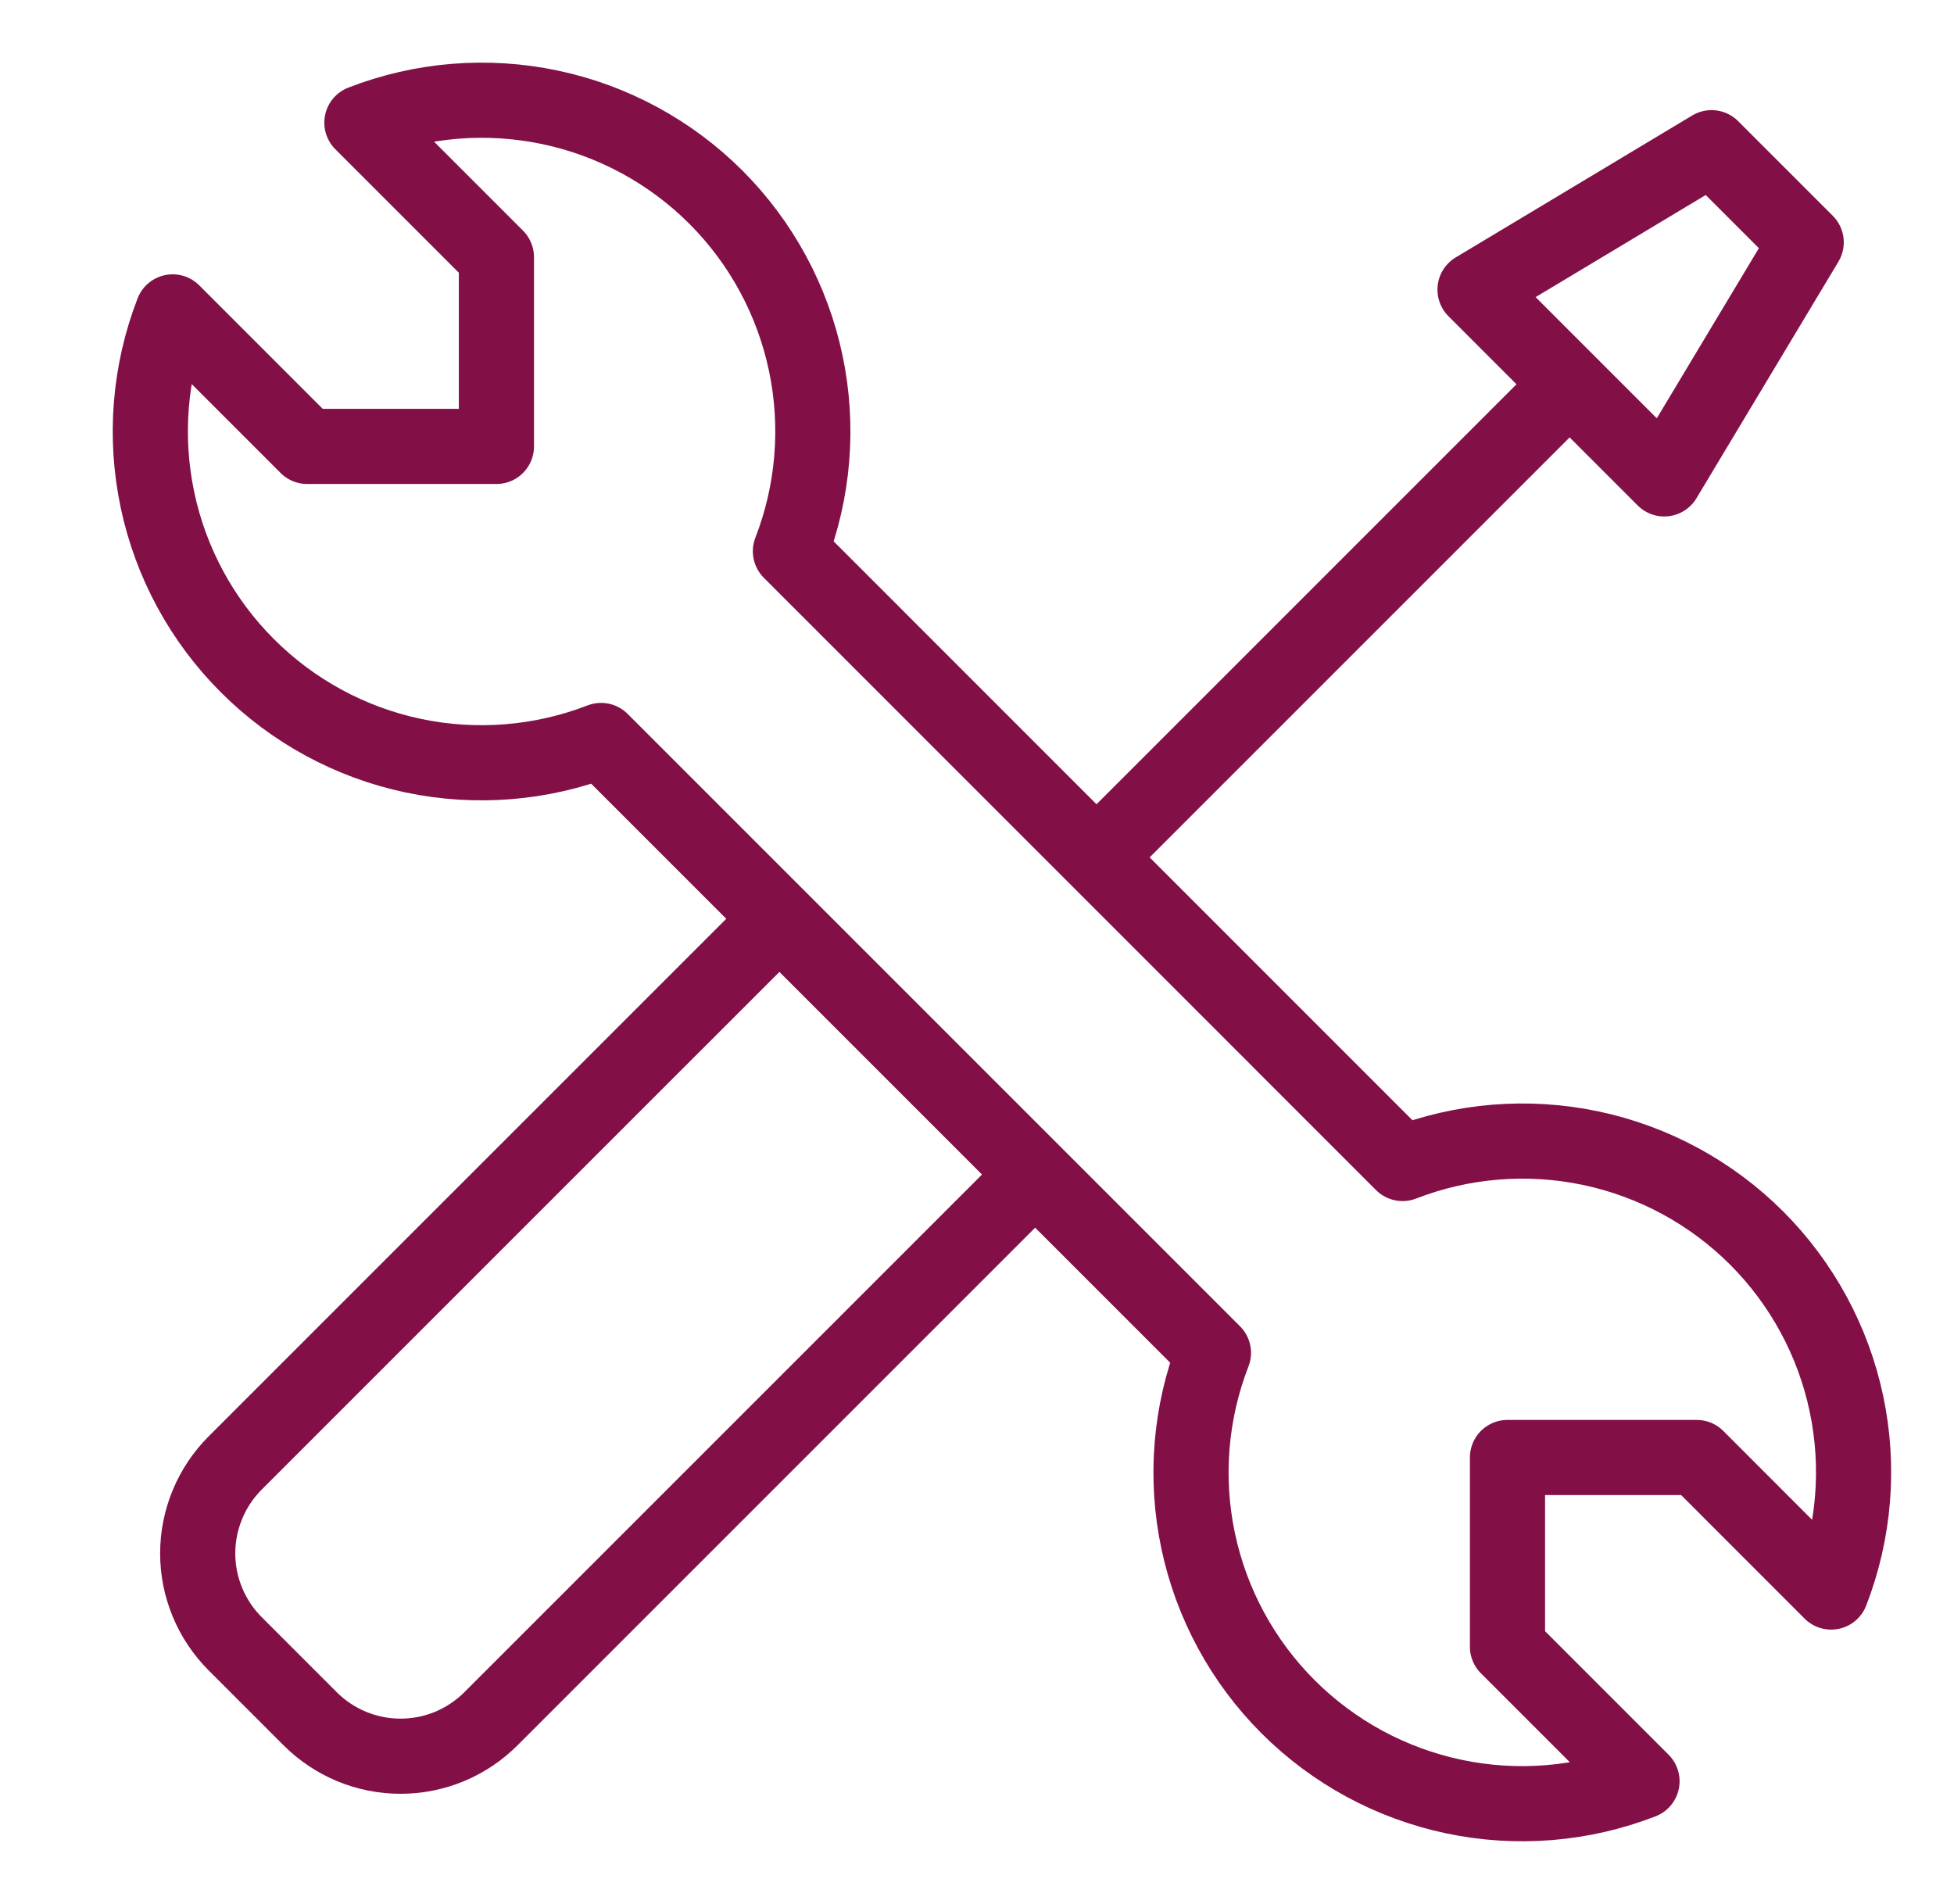
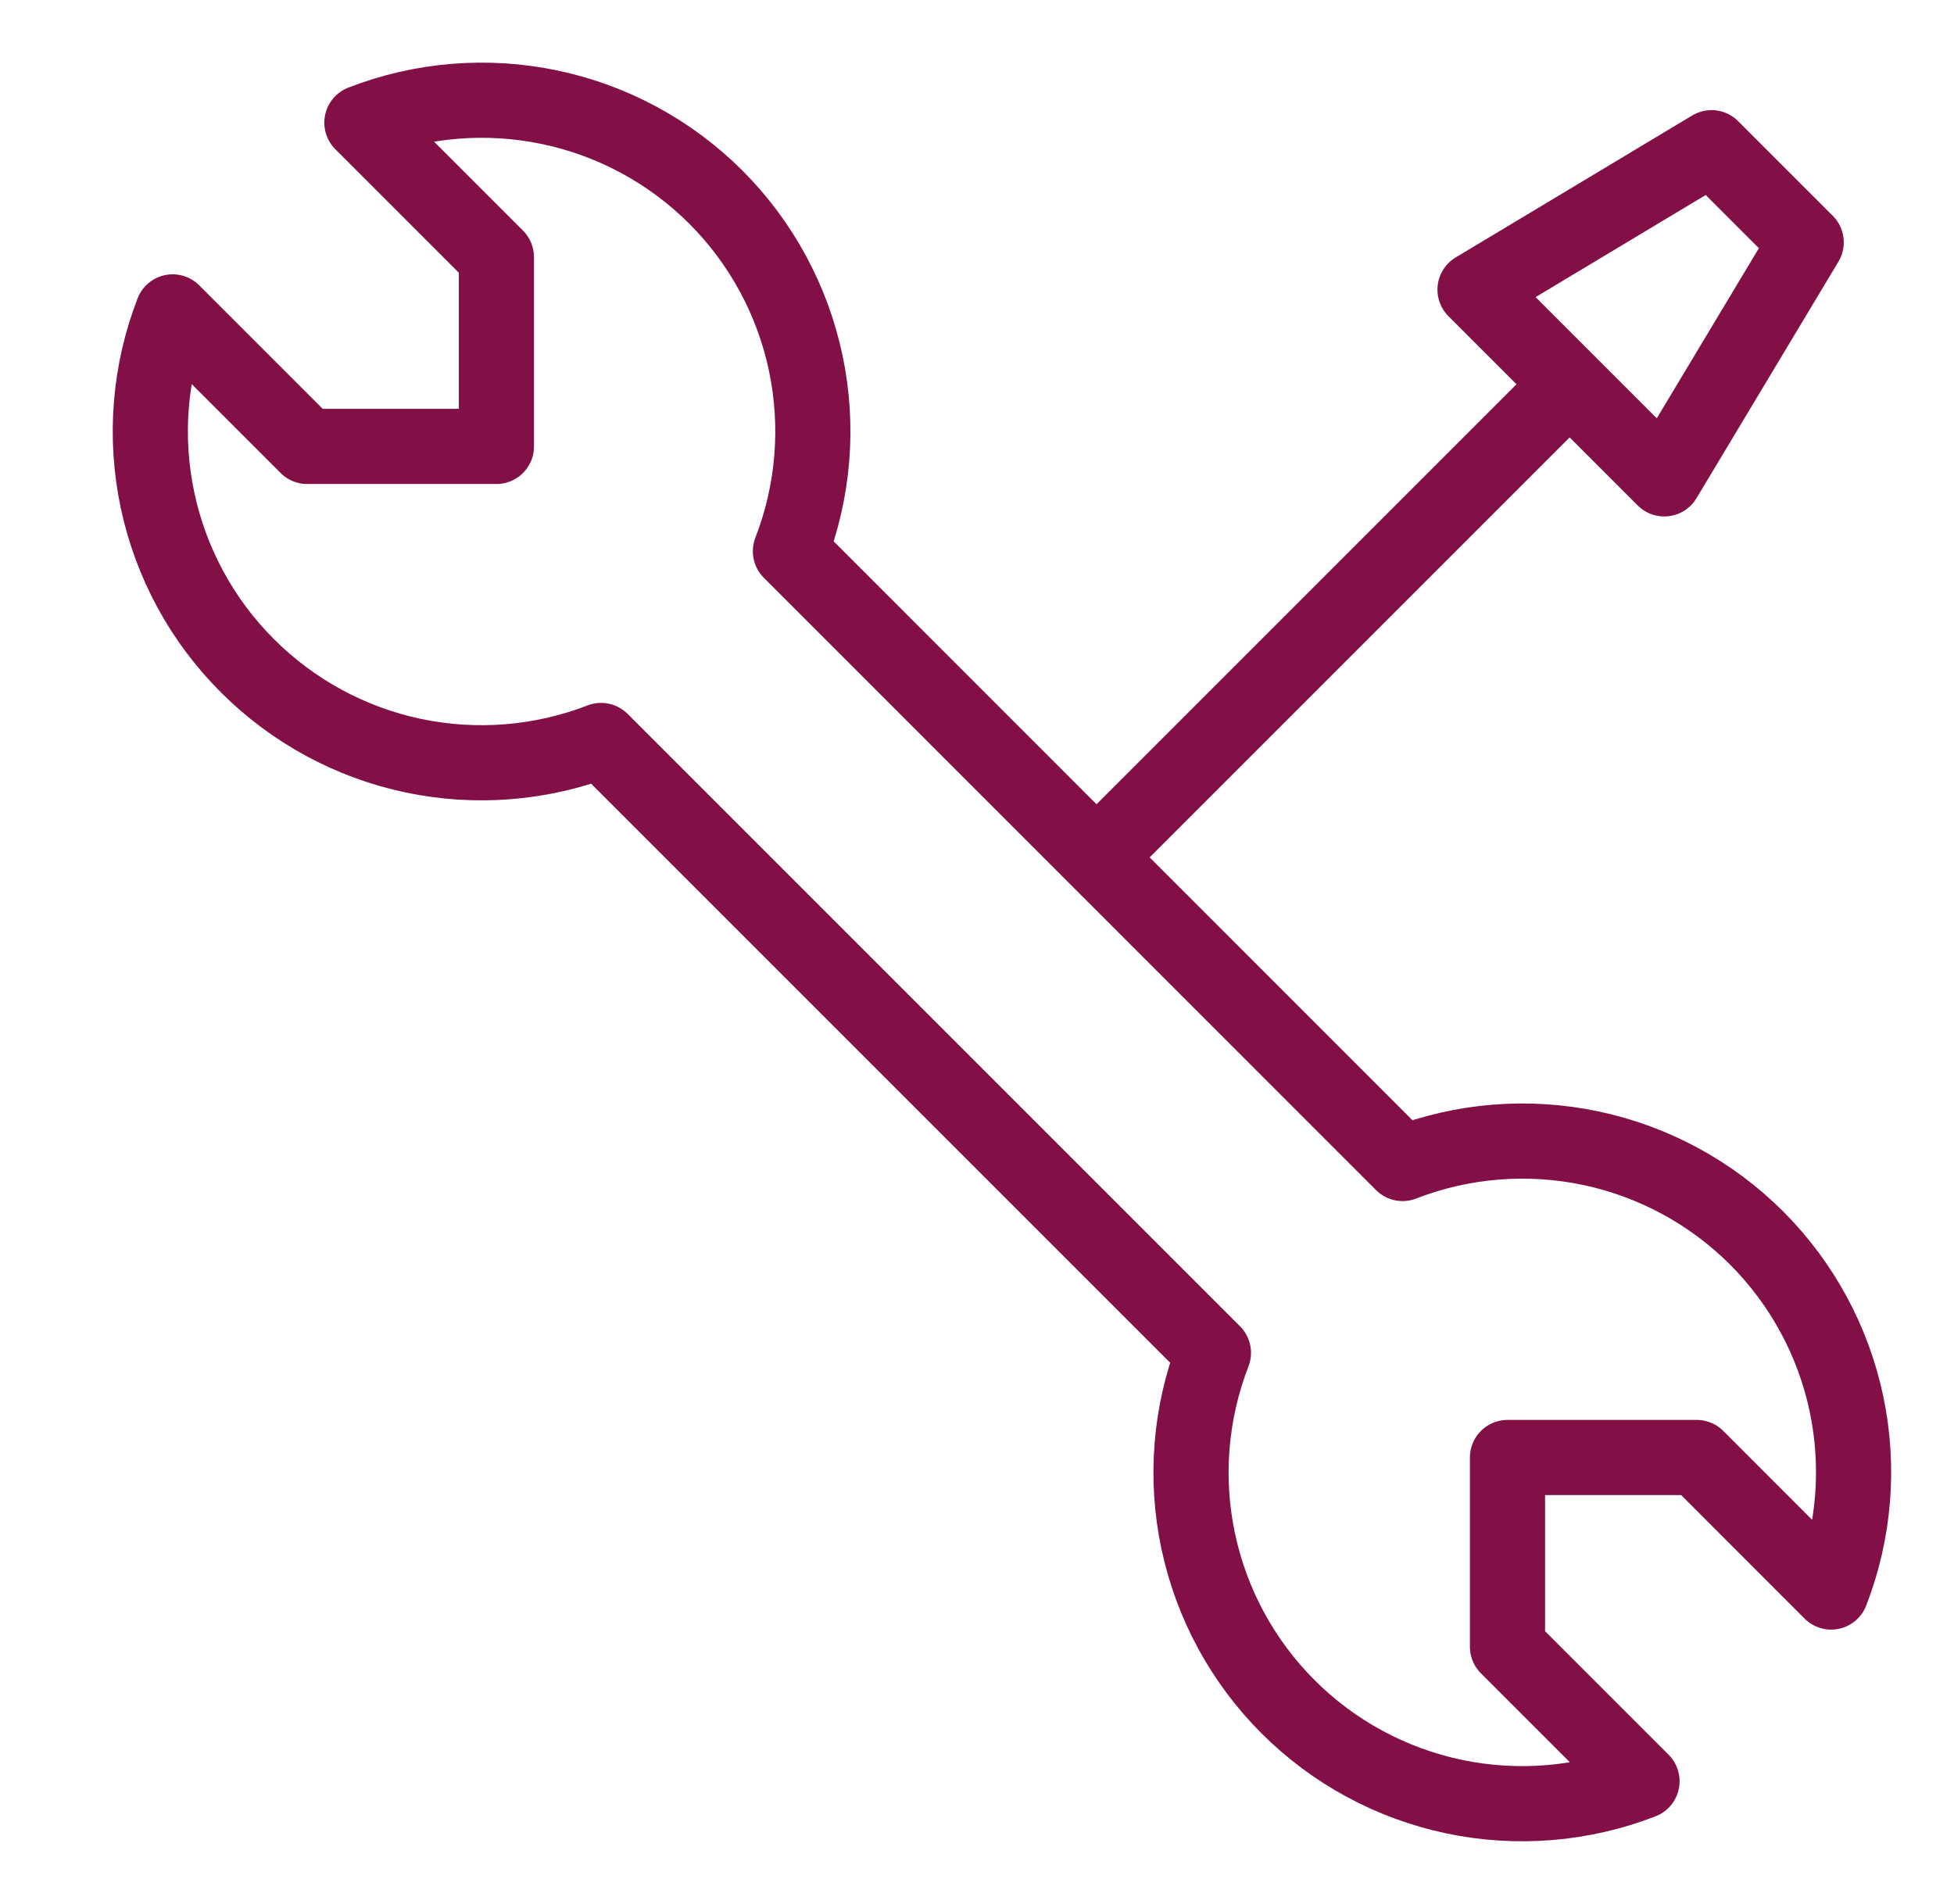
<svg xmlns="http://www.w3.org/2000/svg" width="39" height="38" viewBox="0 0 39 38" fill="none">
  <path d="M21.887 17.111L31.329 7.669M33.217 9.558L29.44 5.781L34.161 2.948L36.05 4.837L33.217 9.558ZM4.938 13.287C4.031 12.382 3.408 11.232 3.143 9.978C2.878 8.724 2.983 7.42 3.446 6.225L6.131 8.91H9.908V5.133L7.223 2.448C8.418 1.984 9.722 1.878 10.977 2.142C12.232 2.406 13.382 3.03 14.289 3.936C15.195 4.843 15.818 5.994 16.082 7.248C16.346 8.503 16.24 9.807 15.776 11.002L27.994 23.222C29.189 22.758 30.493 22.652 31.748 22.916C33.002 23.18 34.153 23.803 35.06 24.709C35.966 25.616 36.59 26.767 36.854 28.021C37.118 29.276 37.012 30.58 36.548 31.775L33.865 29.09H30.088V32.867L32.773 35.552C31.578 36.016 30.274 36.122 29.02 35.858C27.766 35.594 26.615 34.971 25.709 34.065C24.802 33.159 24.179 32.009 23.914 30.755C23.649 29.5 23.755 28.196 24.219 27.001L11.997 14.779C10.802 15.241 9.499 15.346 8.246 15.082C6.993 14.817 5.843 14.193 4.938 13.287Z" stroke="#821047" stroke-width="1.5" stroke-linecap="round" stroke-linejoin="round" />
-   <path d="M20.382 23.721L9.799 34.304C9.562 34.541 9.281 34.729 8.971 34.858C8.662 34.986 8.33 35.052 7.994 35.052C7.659 35.052 7.327 34.986 7.018 34.858C6.708 34.729 6.427 34.541 6.19 34.304L4.694 32.808C4.457 32.571 4.269 32.29 4.141 31.98C4.012 31.671 3.946 31.339 3.946 31.004C3.946 30.669 4.012 30.337 4.141 30.027C4.269 29.717 4.457 29.436 4.694 29.199L15.277 18.617" stroke="#821047" stroke-width="1.5" stroke-linecap="round" stroke-linejoin="round" />
</svg>